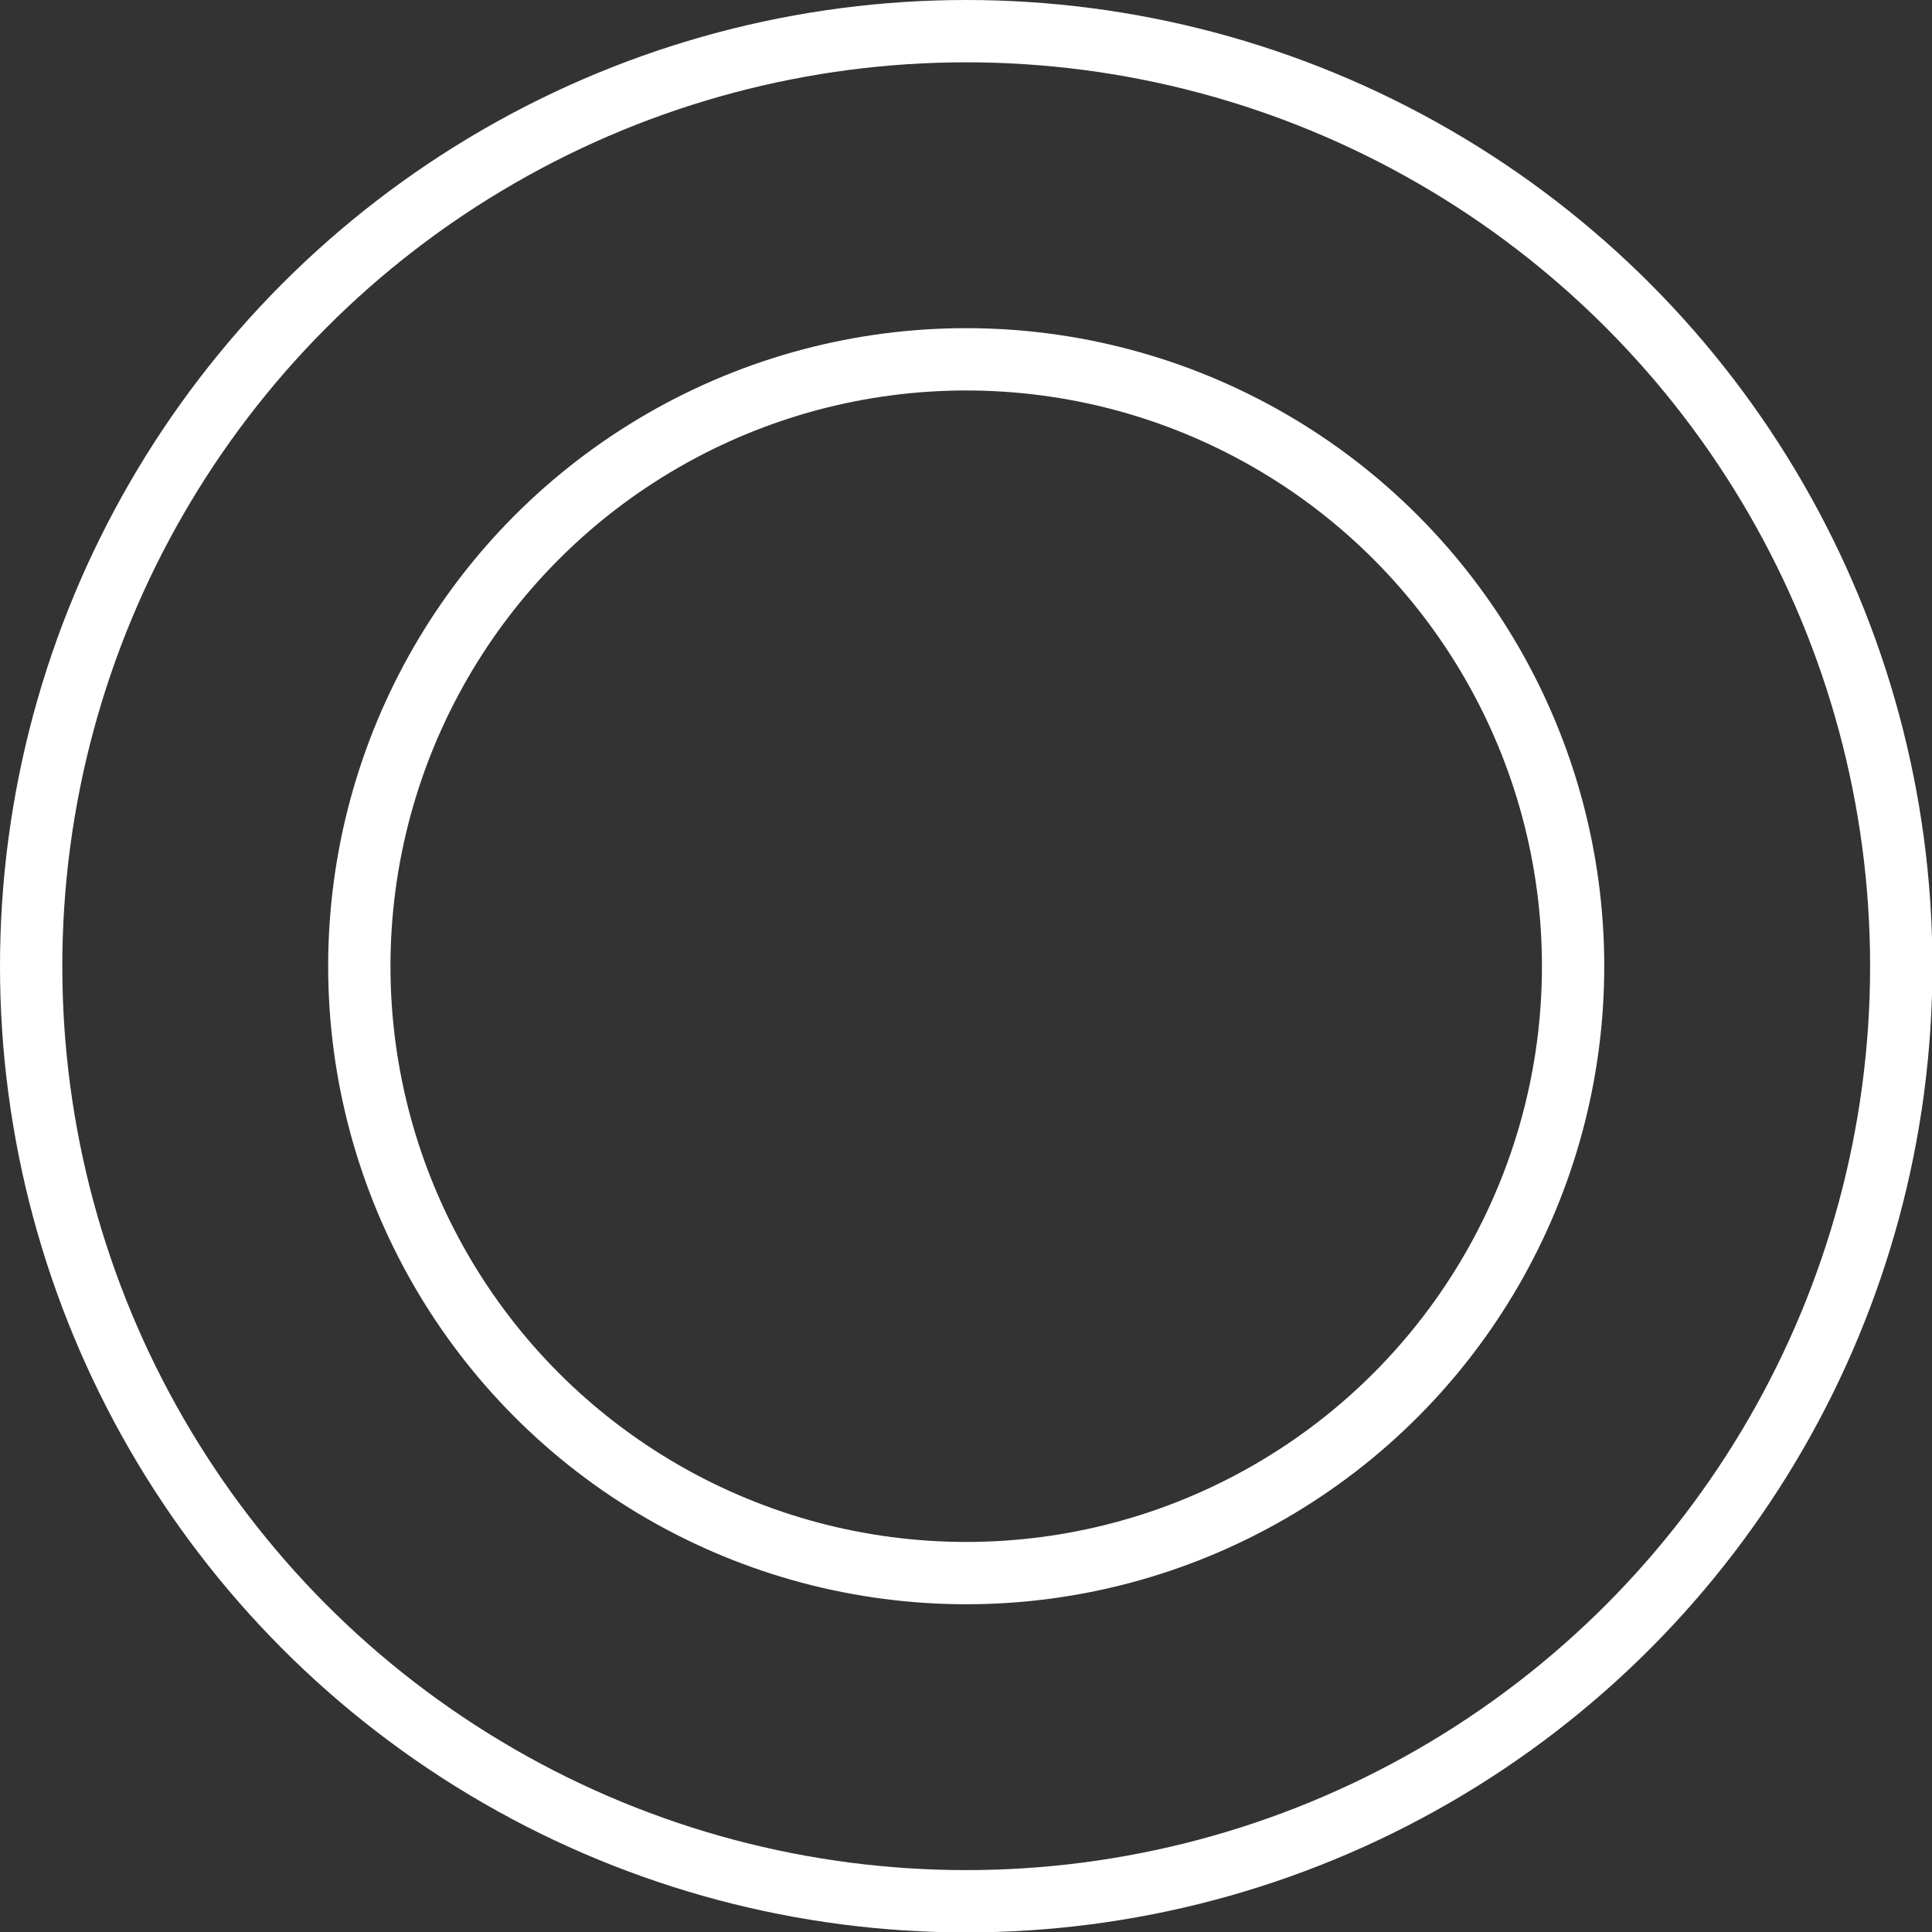
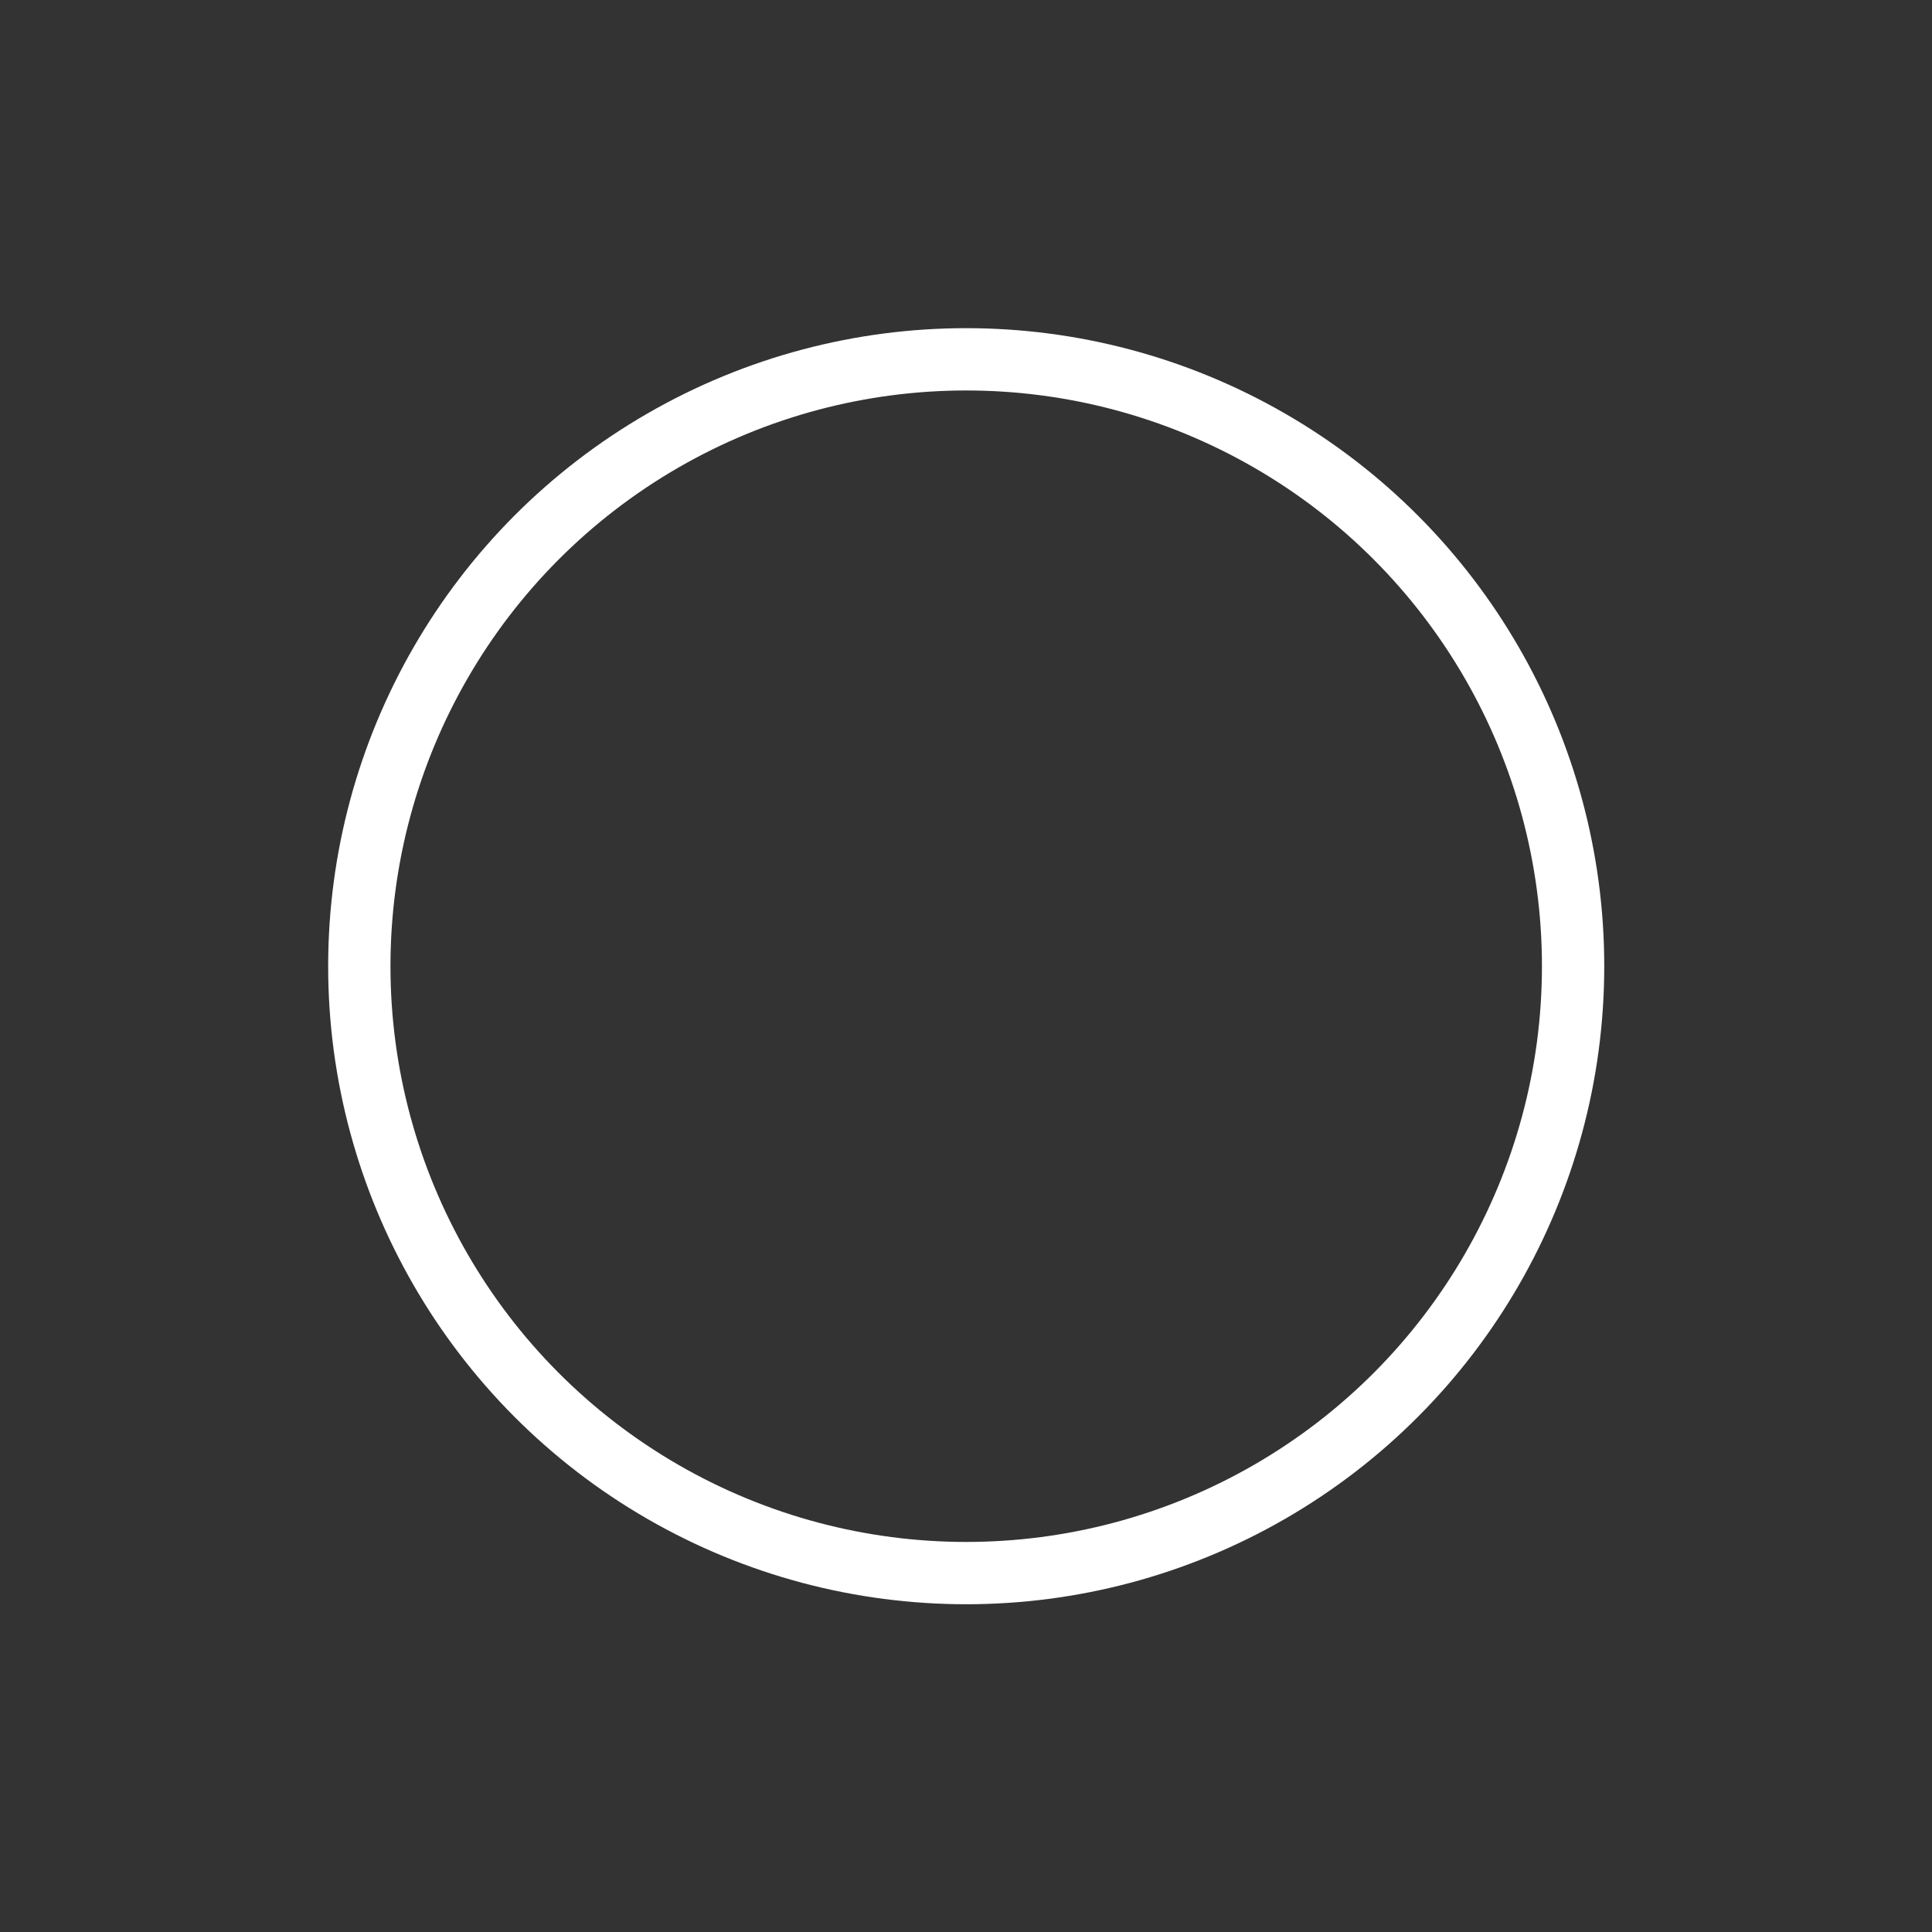
<svg xmlns="http://www.w3.org/2000/svg" id="Layer_1" data-name="Layer 1" viewBox="0 0 46.51 46.51">
  <rect x="0" y="0" width="46.51" height="46.51" fill="#333333" stroke="none" />
  <defs>
    <style>.cls-1{fill:none;stroke:#fff;stroke-width:1.5px;}</style>
  </defs>
-   <circle class="cls-1" cx="23.26" cy="23.26" r="22.51" />
  <circle class="cls-1" cx="23.26" cy="23.26" r="14.61" />
</svg>